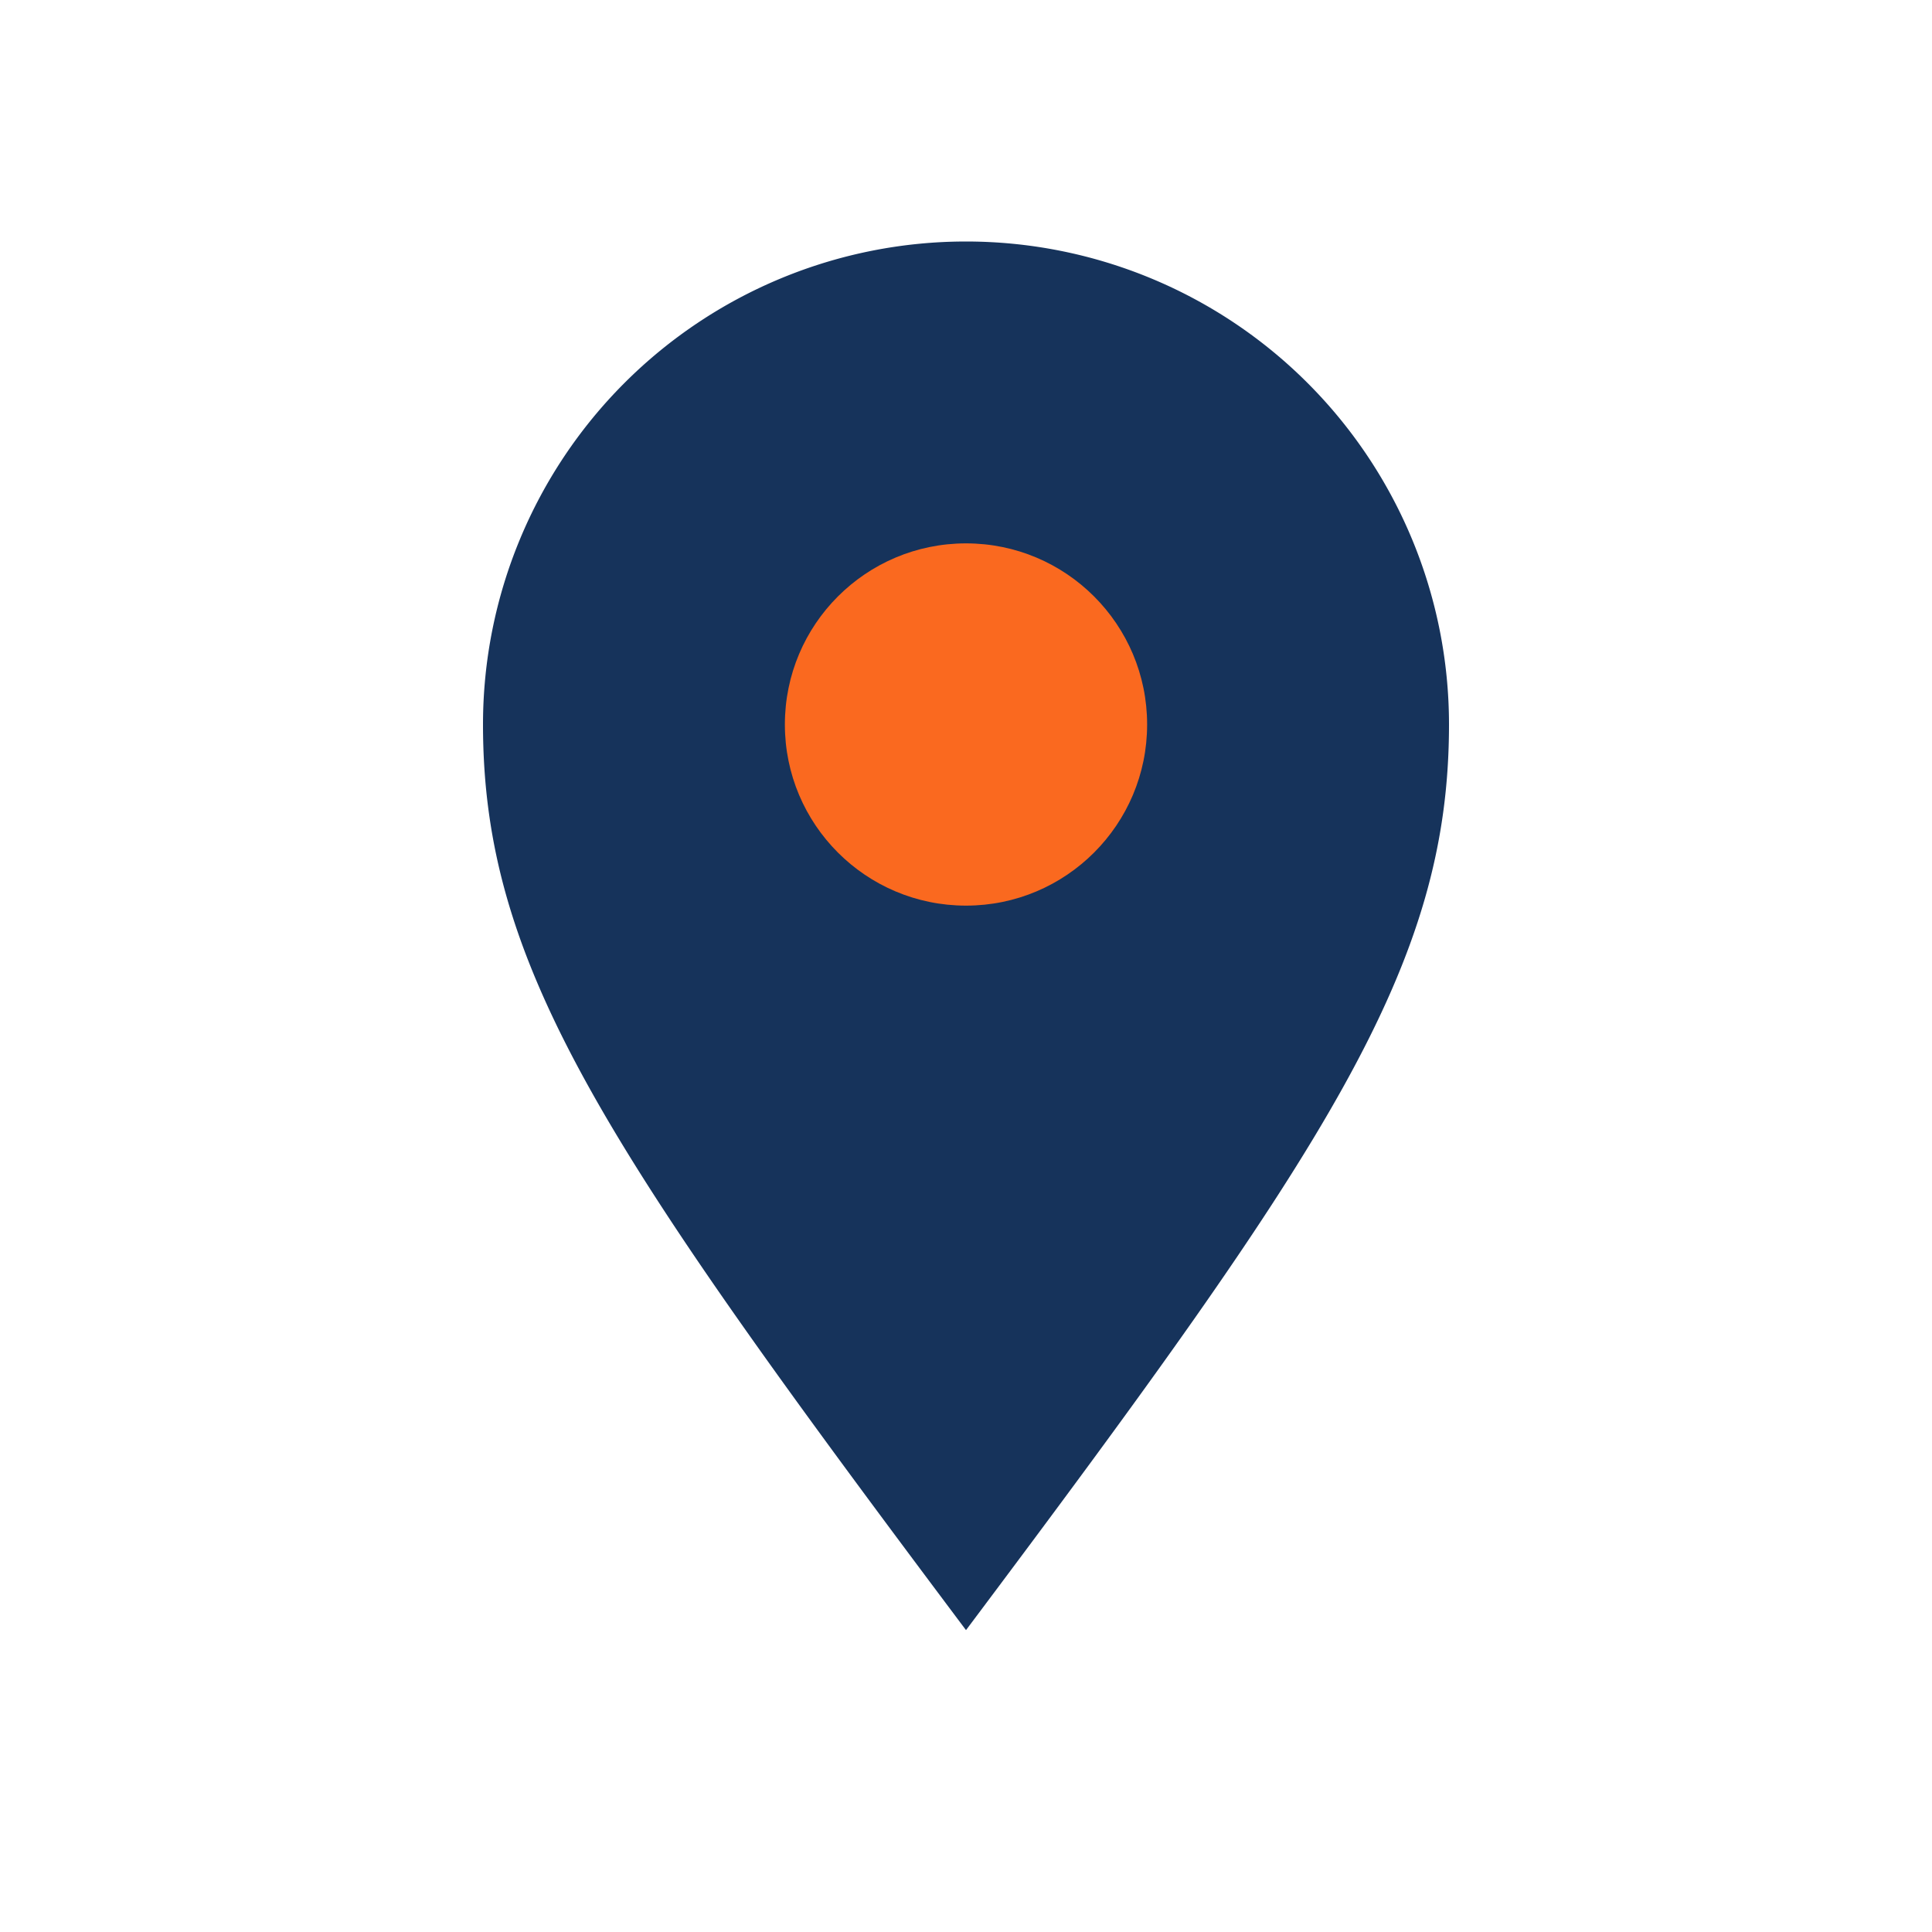
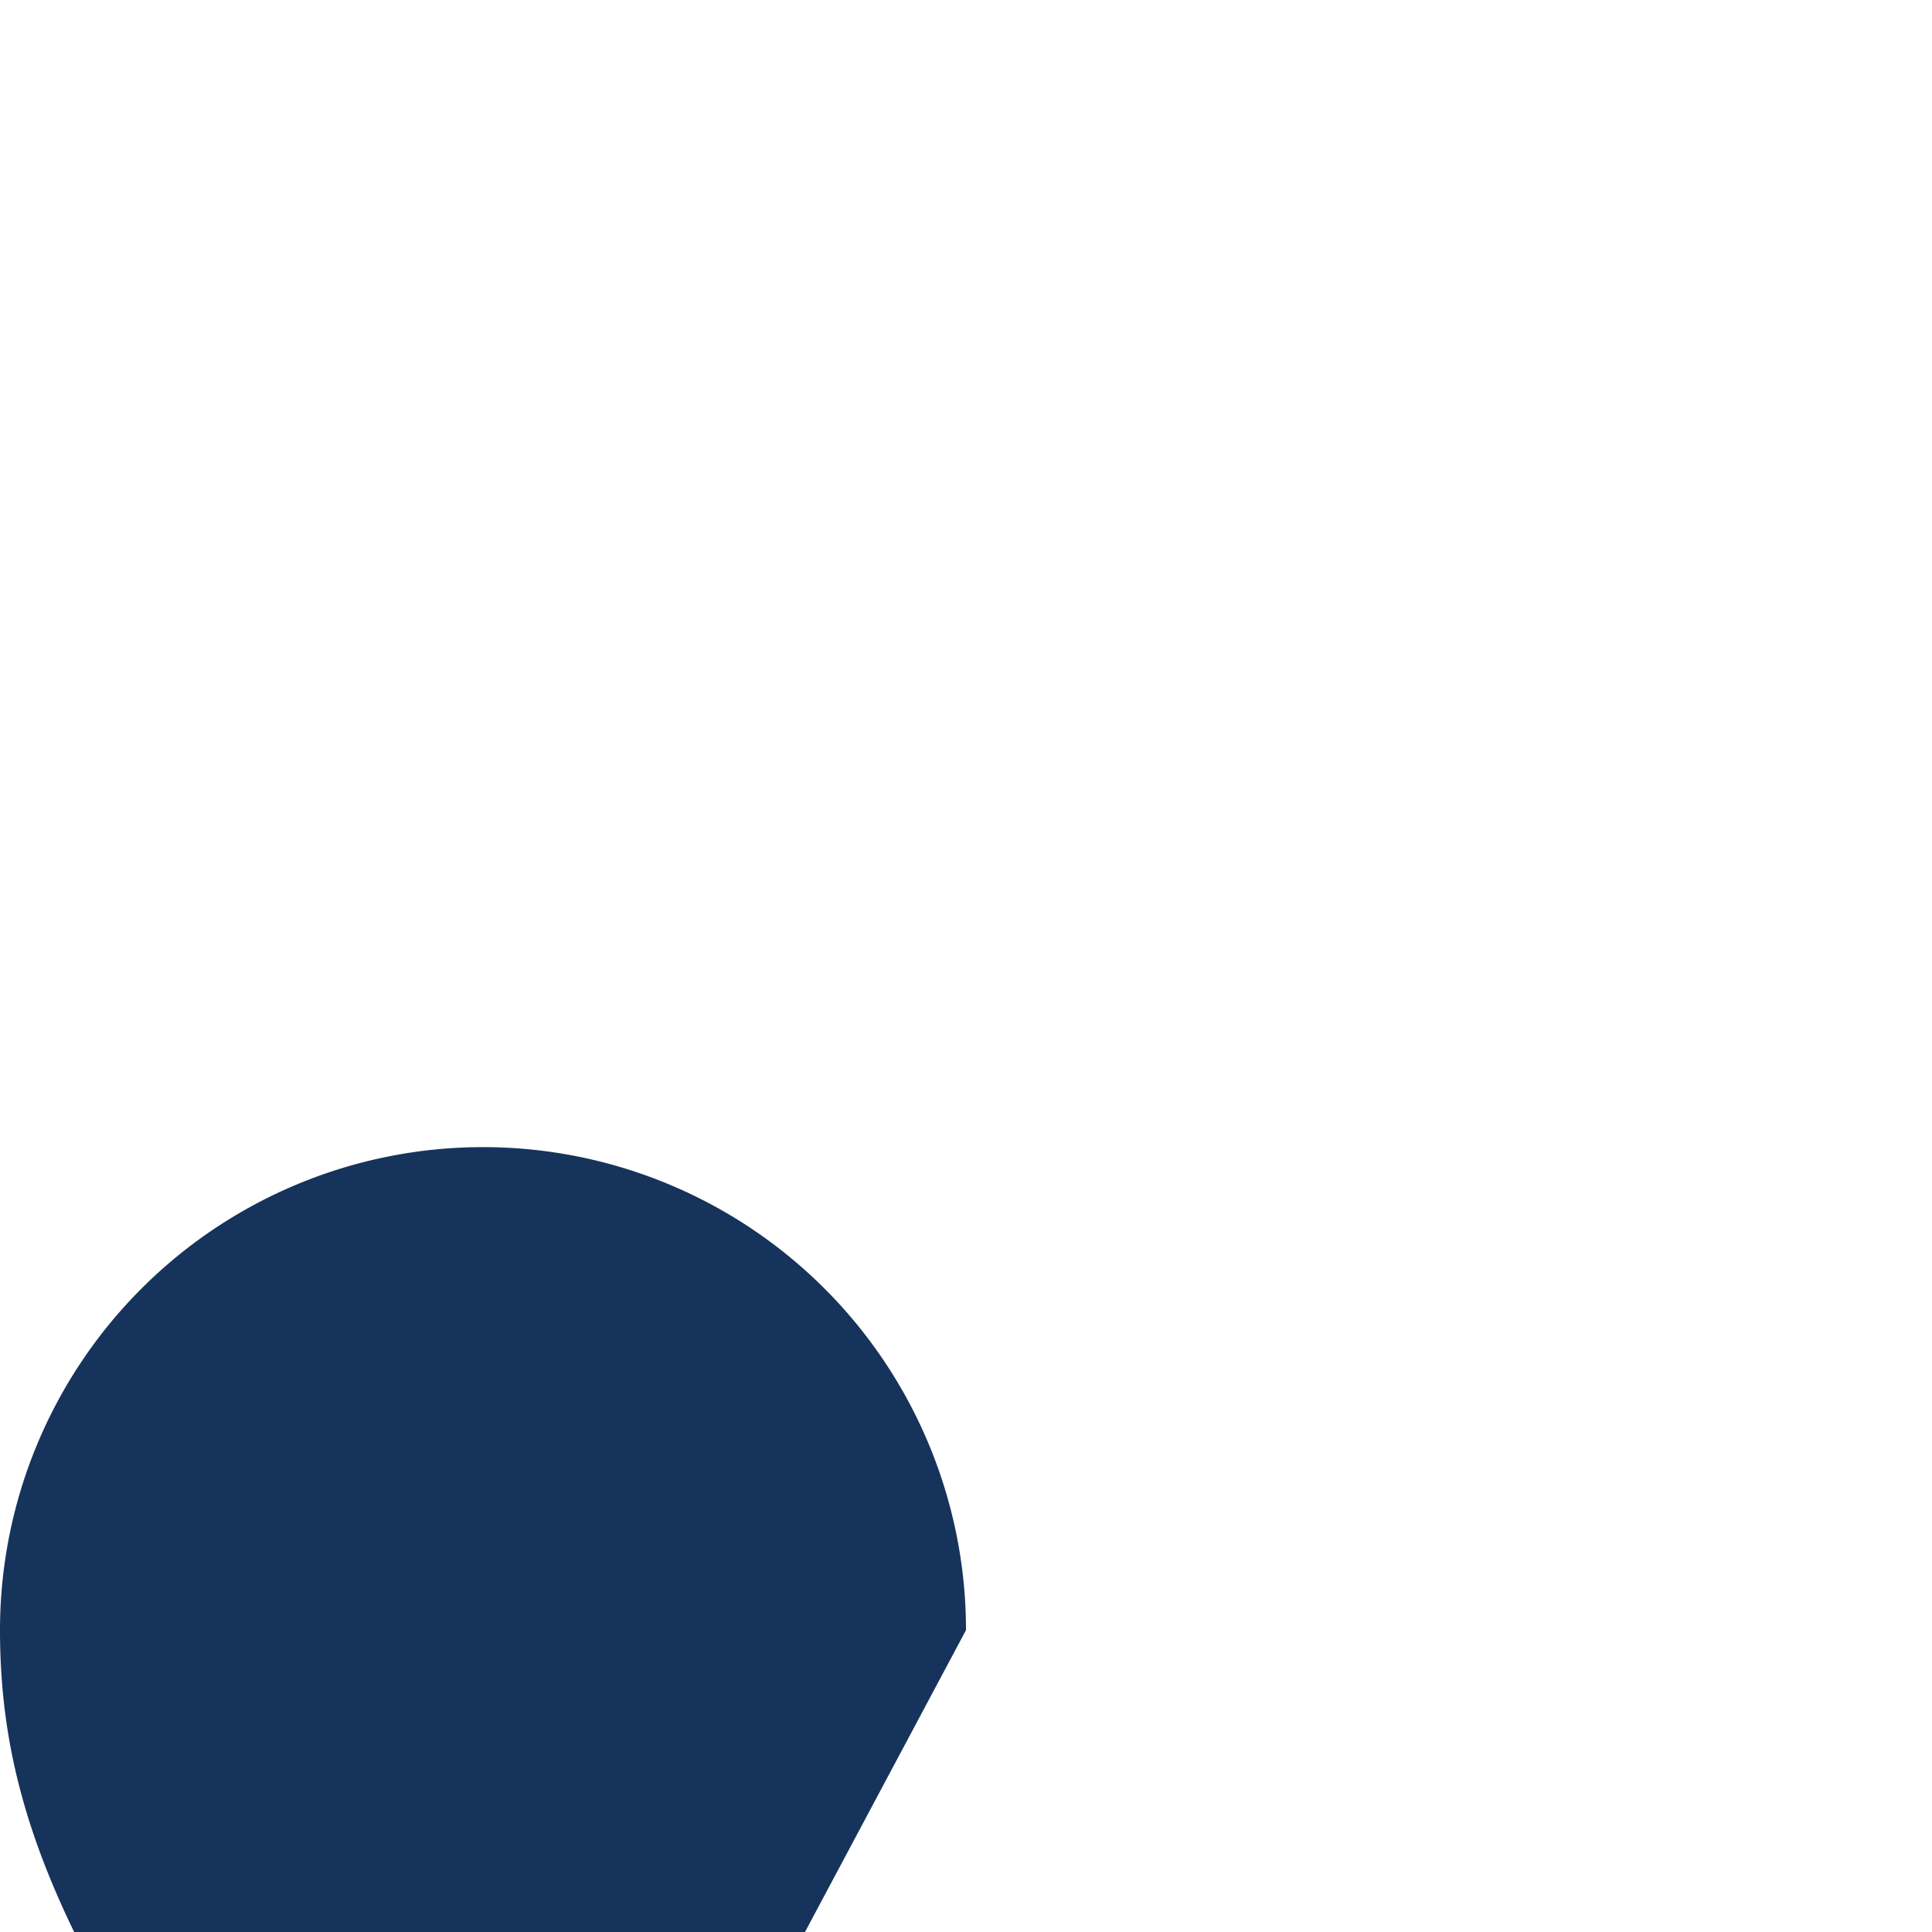
<svg xmlns="http://www.w3.org/2000/svg" width="32" height="32" viewBox="0 0 32 32">
-   <path d="M16 27c6-8 8-11 8-15a8 8 0 10-16 0c0 4 2 7 8 15z" fill="#16335B" />
-   <circle cx="16" cy="12" r="3" fill="#FA691F" />
+   <path d="M16 27a8 8 0 10-16 0c0 4 2 7 8 15z" fill="#16335B" />
</svg>